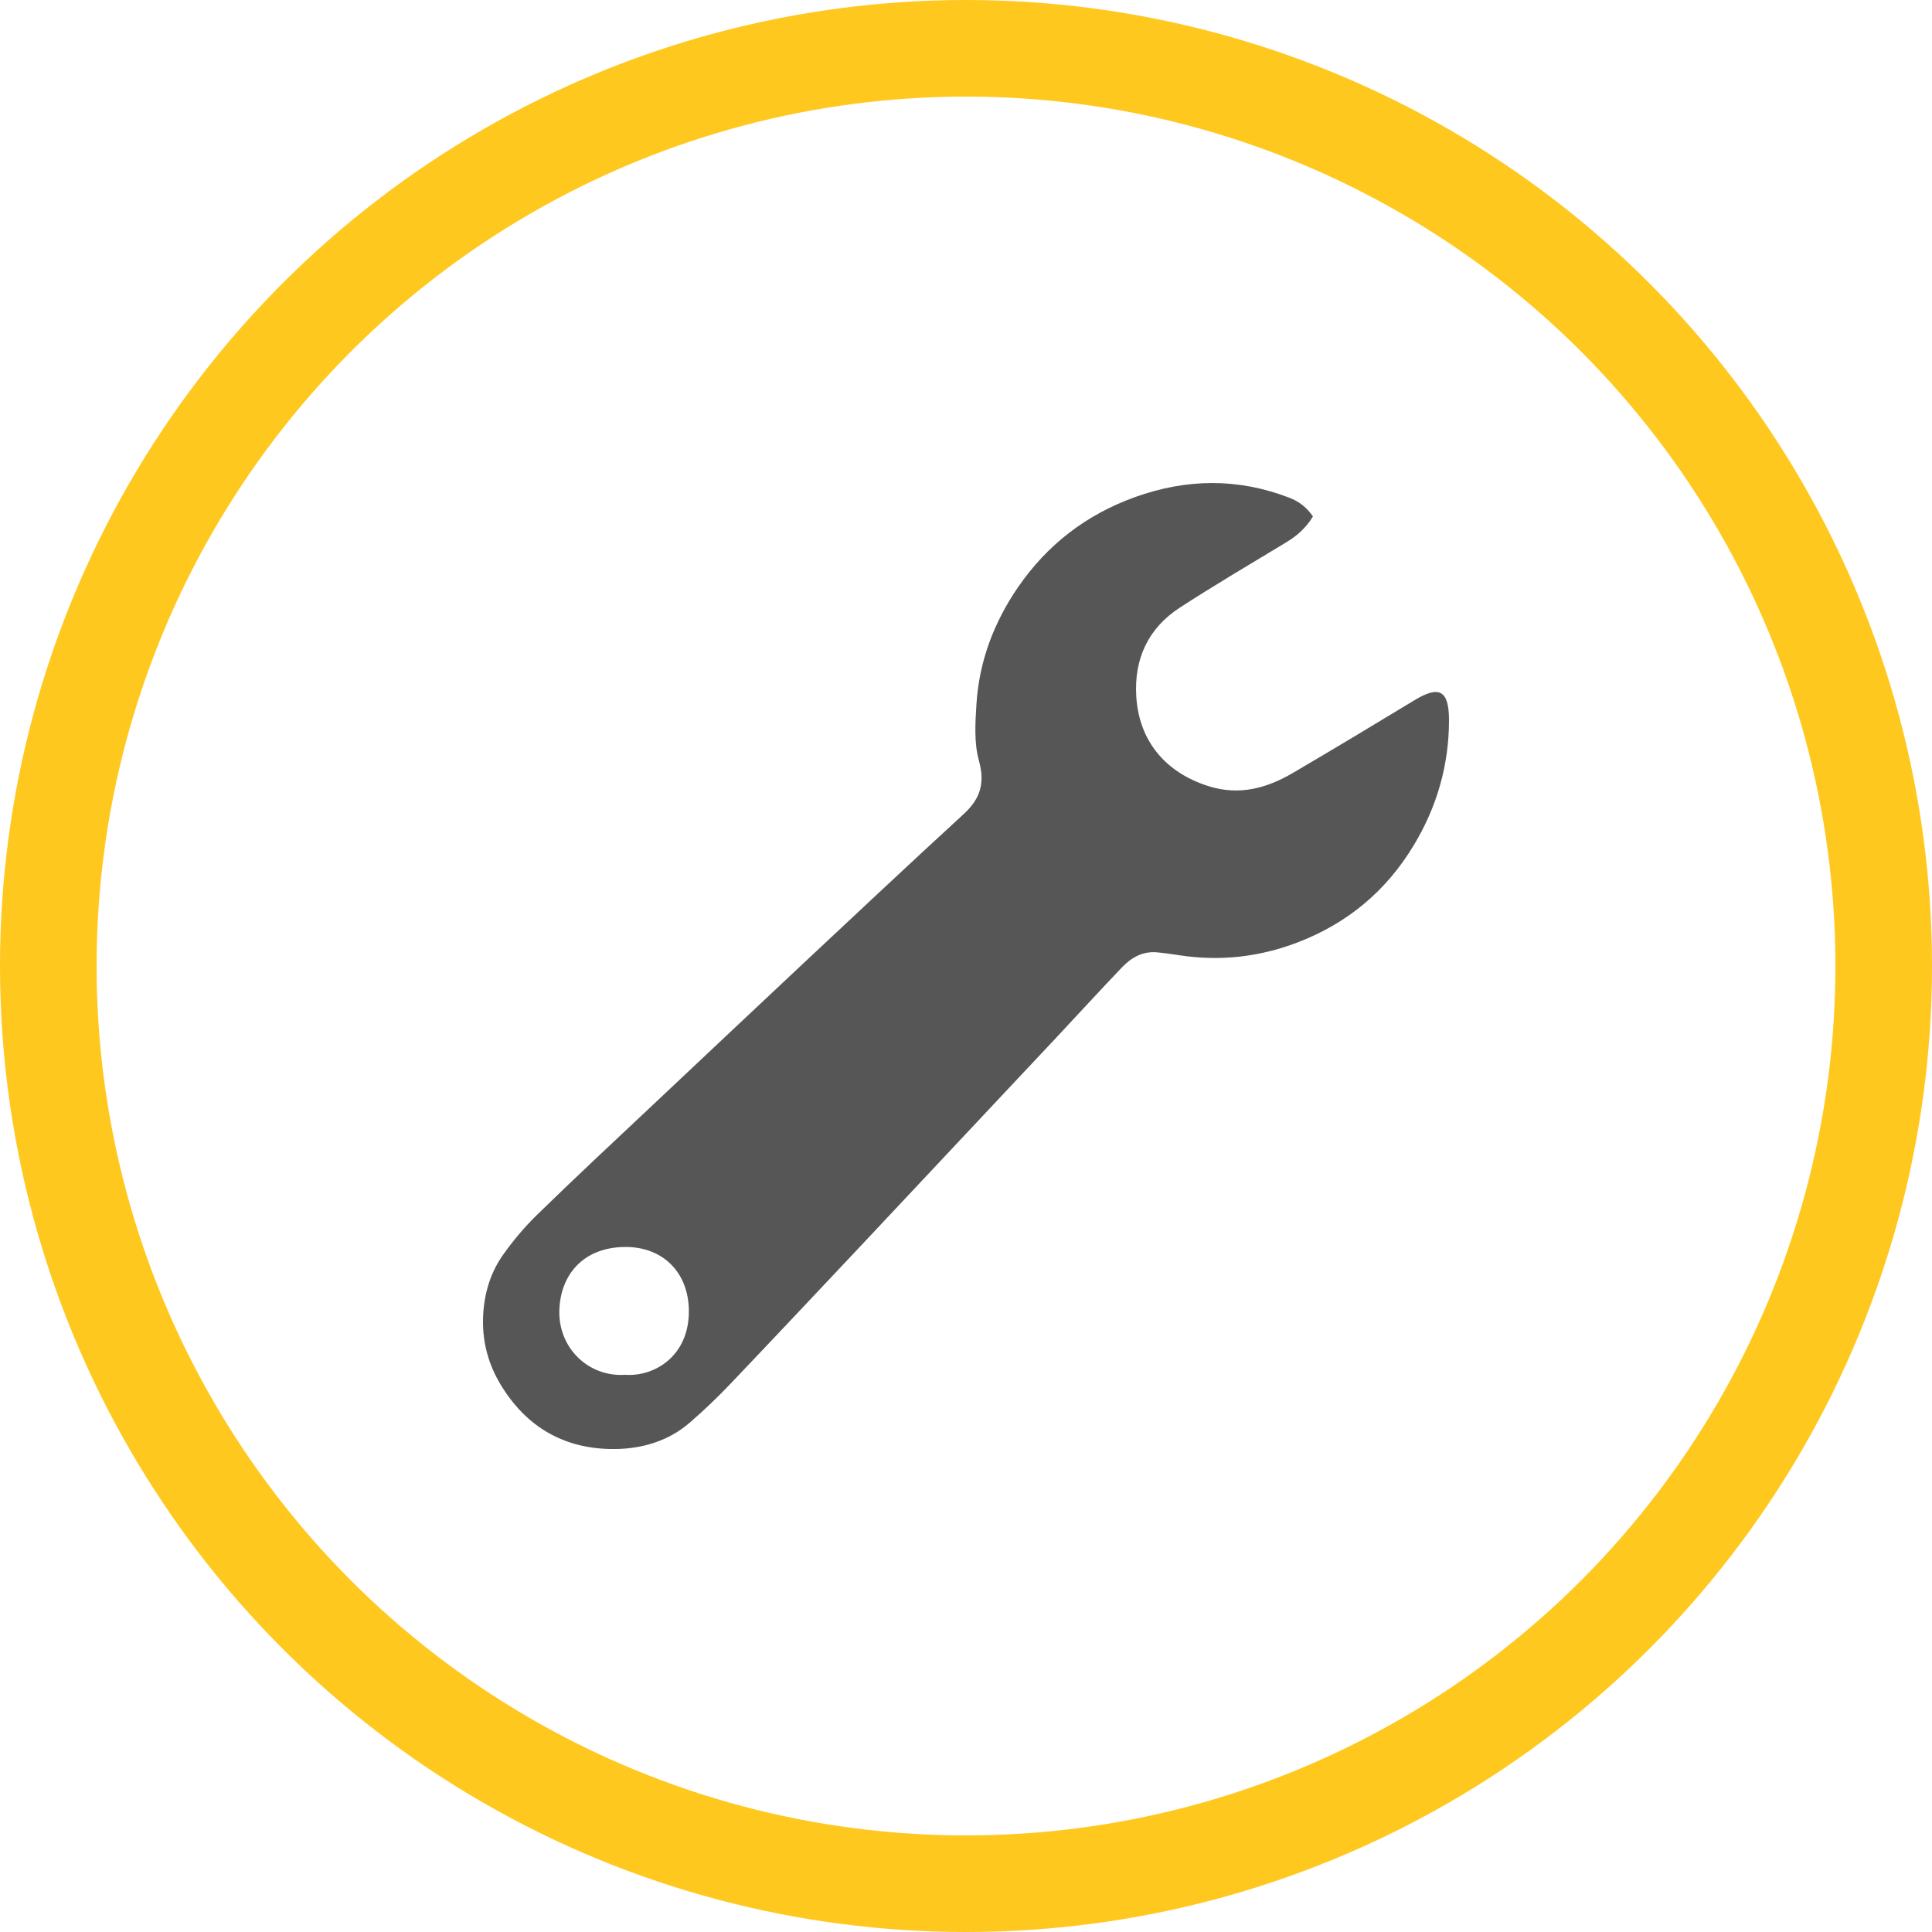
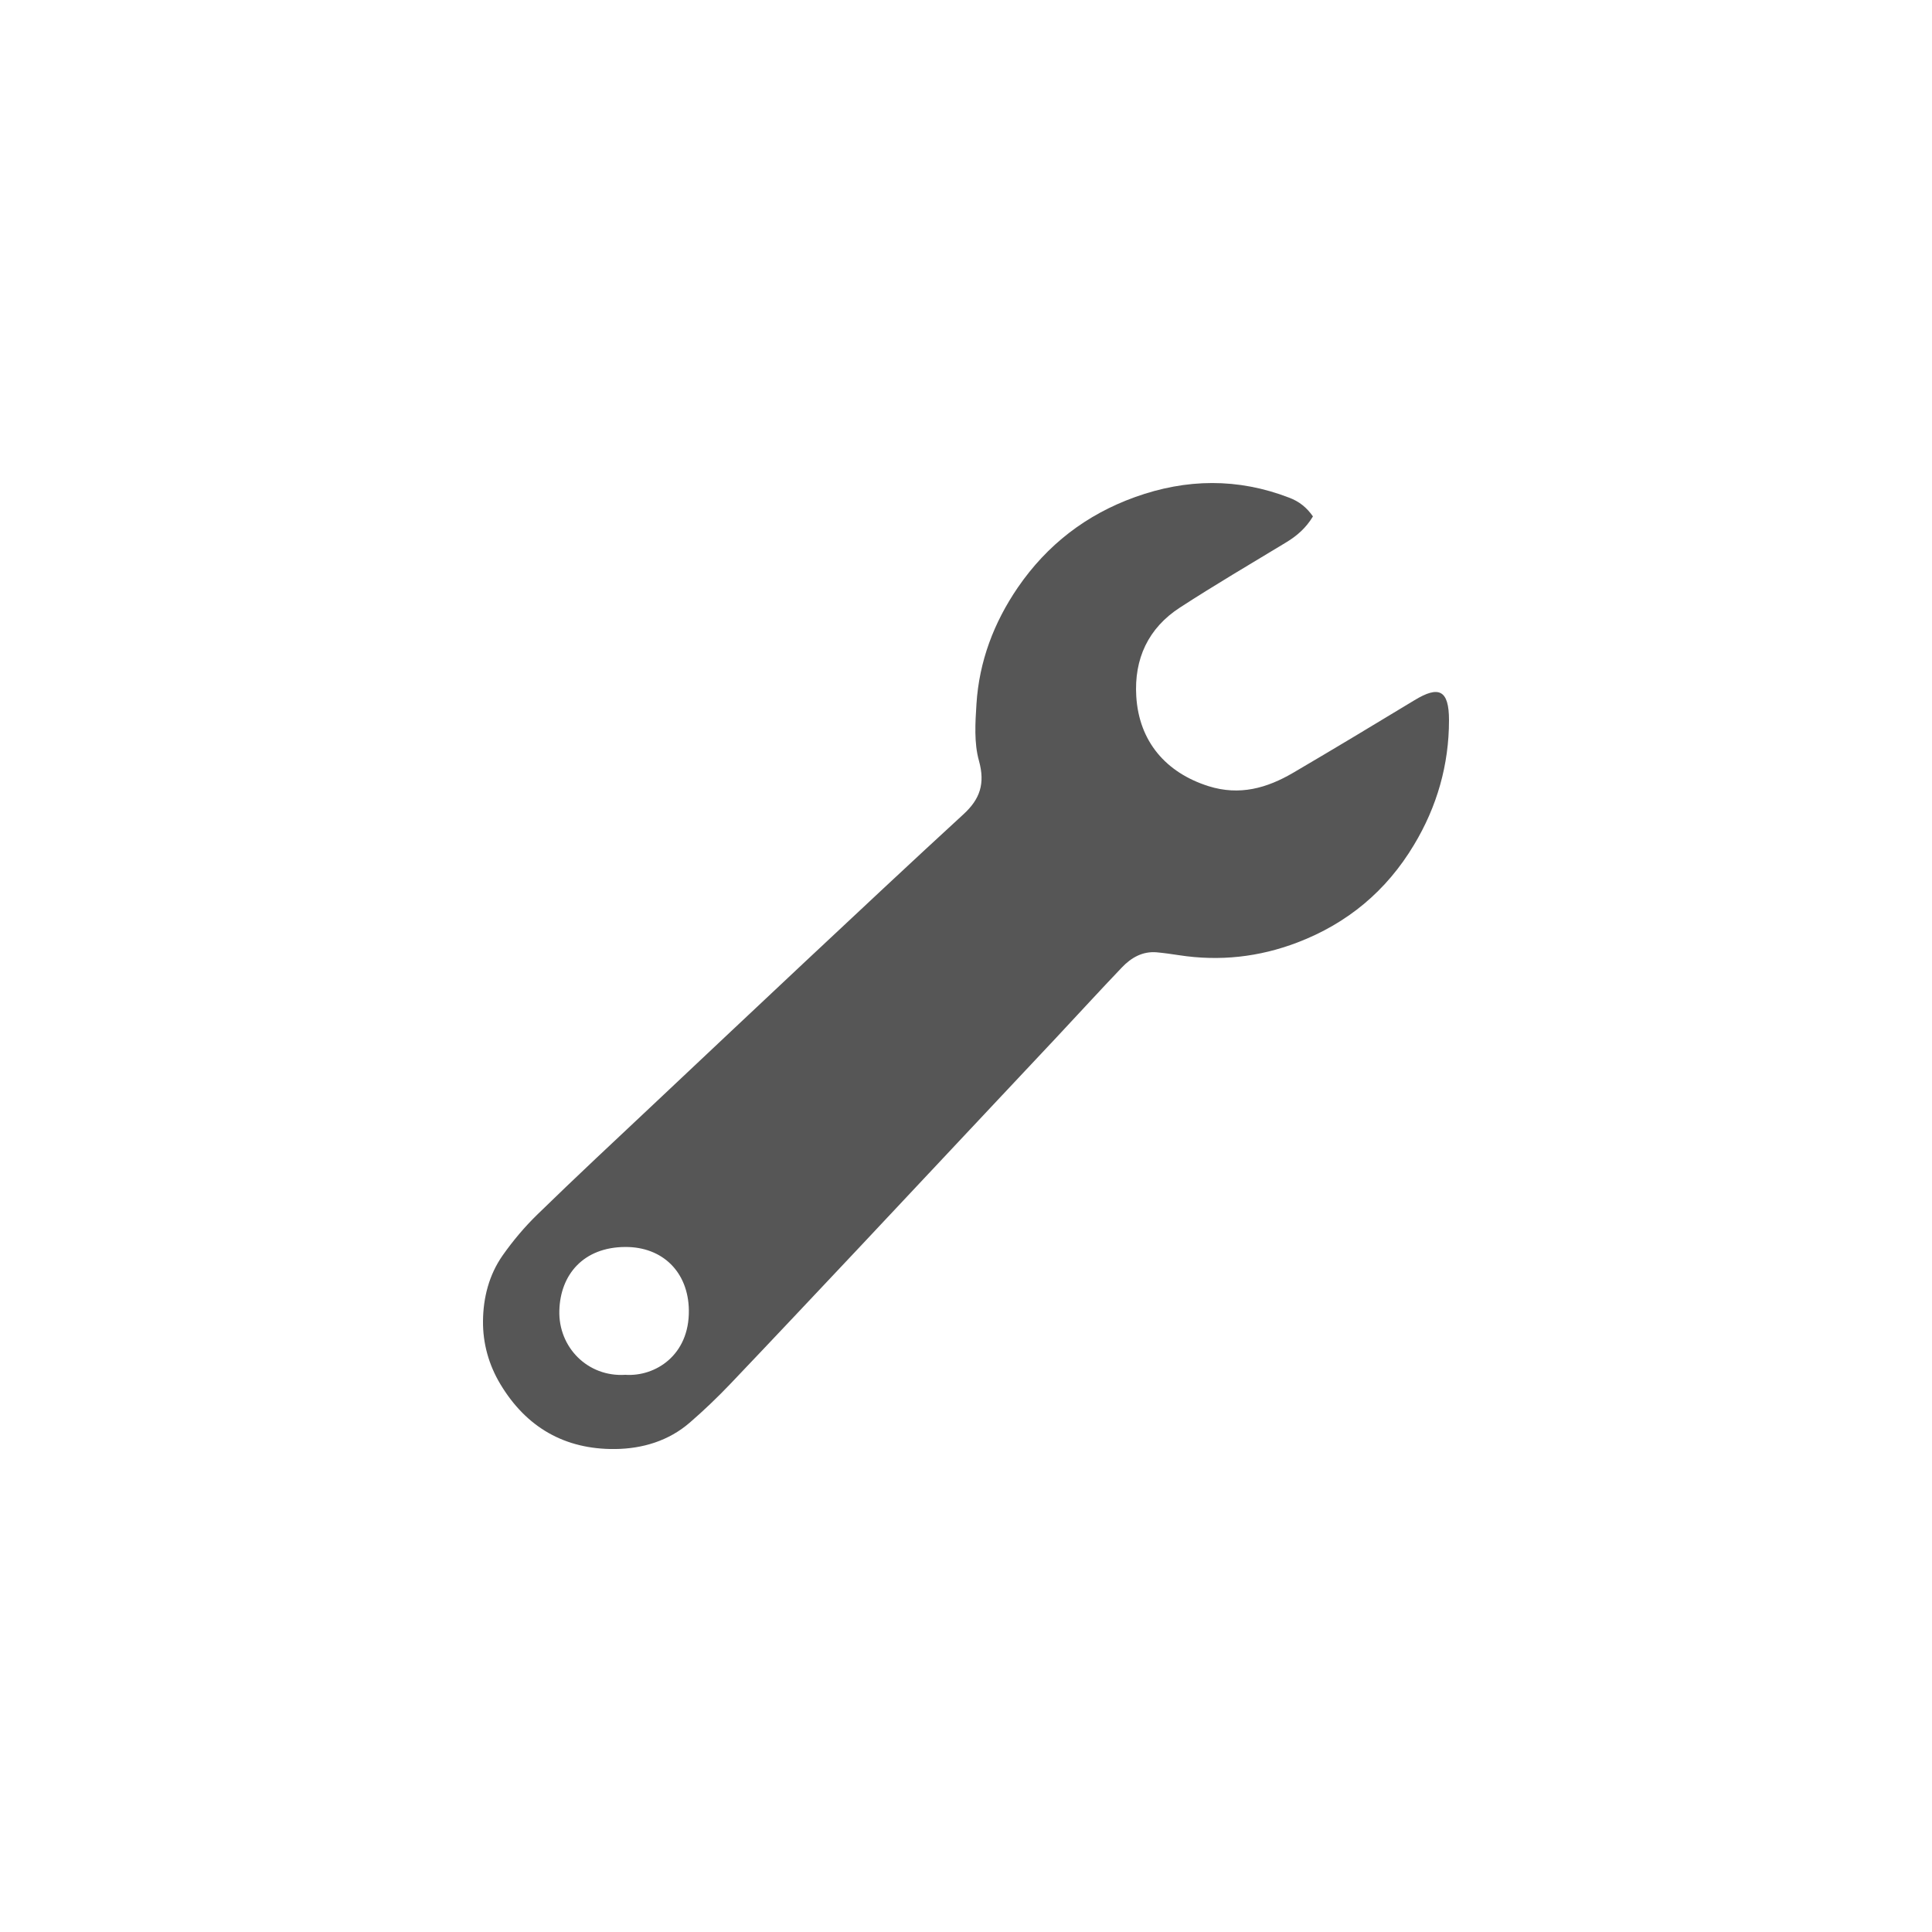
<svg xmlns="http://www.w3.org/2000/svg" width="60" height="60" viewBox="0 0 60 60" fill="none">
-   <circle cx="30" cy="30" r="28.5" stroke="#FFC81F" stroke-width="3" />
  <g clip-path="url(#clip0_7949_11008)">
    <path d="M40.775 16.038C40.554 16.403 40.276 16.641 39.949 16.84C38.843 17.509 37.728 18.165 36.644 18.868C35.662 19.505 35.217 20.457 35.288 21.625C35.373 23.028 36.208 23.996 37.532 24.415C38.497 24.718 39.345 24.477 40.161 23.999C41.423 23.259 42.678 22.503 43.931 21.744C44.682 21.288 45 21.419 45 22.366C45 23.749 44.629 25.049 43.912 26.239C43.056 27.669 41.844 28.678 40.289 29.271C39.102 29.724 37.877 29.859 36.619 29.665C36.388 29.631 36.158 29.596 35.924 29.575C35.485 29.537 35.133 29.74 34.846 30.04C34.157 30.761 33.484 31.498 32.802 32.226C32.132 32.941 31.456 33.657 30.786 34.372C29.409 35.837 28.035 37.305 26.658 38.77C25.334 40.175 24.01 41.584 22.677 42.983C22.281 43.398 21.863 43.798 21.43 44.173C20.767 44.751 19.95 44.992 19.1 45.001C17.545 45.016 16.346 44.332 15.539 42.986C15.177 42.383 14.993 41.715 15 41.025C15.006 40.303 15.187 39.591 15.61 38.988C15.931 38.532 16.296 38.098 16.695 37.711C17.878 36.558 19.087 35.431 20.29 34.3C21.857 32.826 23.421 31.349 24.991 29.878C26.63 28.344 28.266 26.807 29.92 25.289C30.434 24.818 30.599 24.34 30.403 23.628C30.247 23.075 30.288 22.447 30.325 21.86C30.409 20.539 30.864 19.336 31.609 18.246C32.519 16.919 33.734 15.982 35.248 15.438C36.846 14.863 38.444 14.841 40.04 15.457C40.336 15.569 40.575 15.75 40.775 16.038ZM19.421 42.696C20.349 42.758 21.412 42.09 21.393 40.691C21.377 39.504 20.577 38.72 19.418 38.726C18.118 38.732 17.402 39.585 17.371 40.697C17.336 41.837 18.249 42.771 19.421 42.696Z" fill="#565656" />
  </g>
  <defs>
    <clipPath id="clip0_7949_11008">
      <rect width="30" height="30" fill="white" transform="translate(15 15)" />
    </clipPath>
  </defs>
</svg>